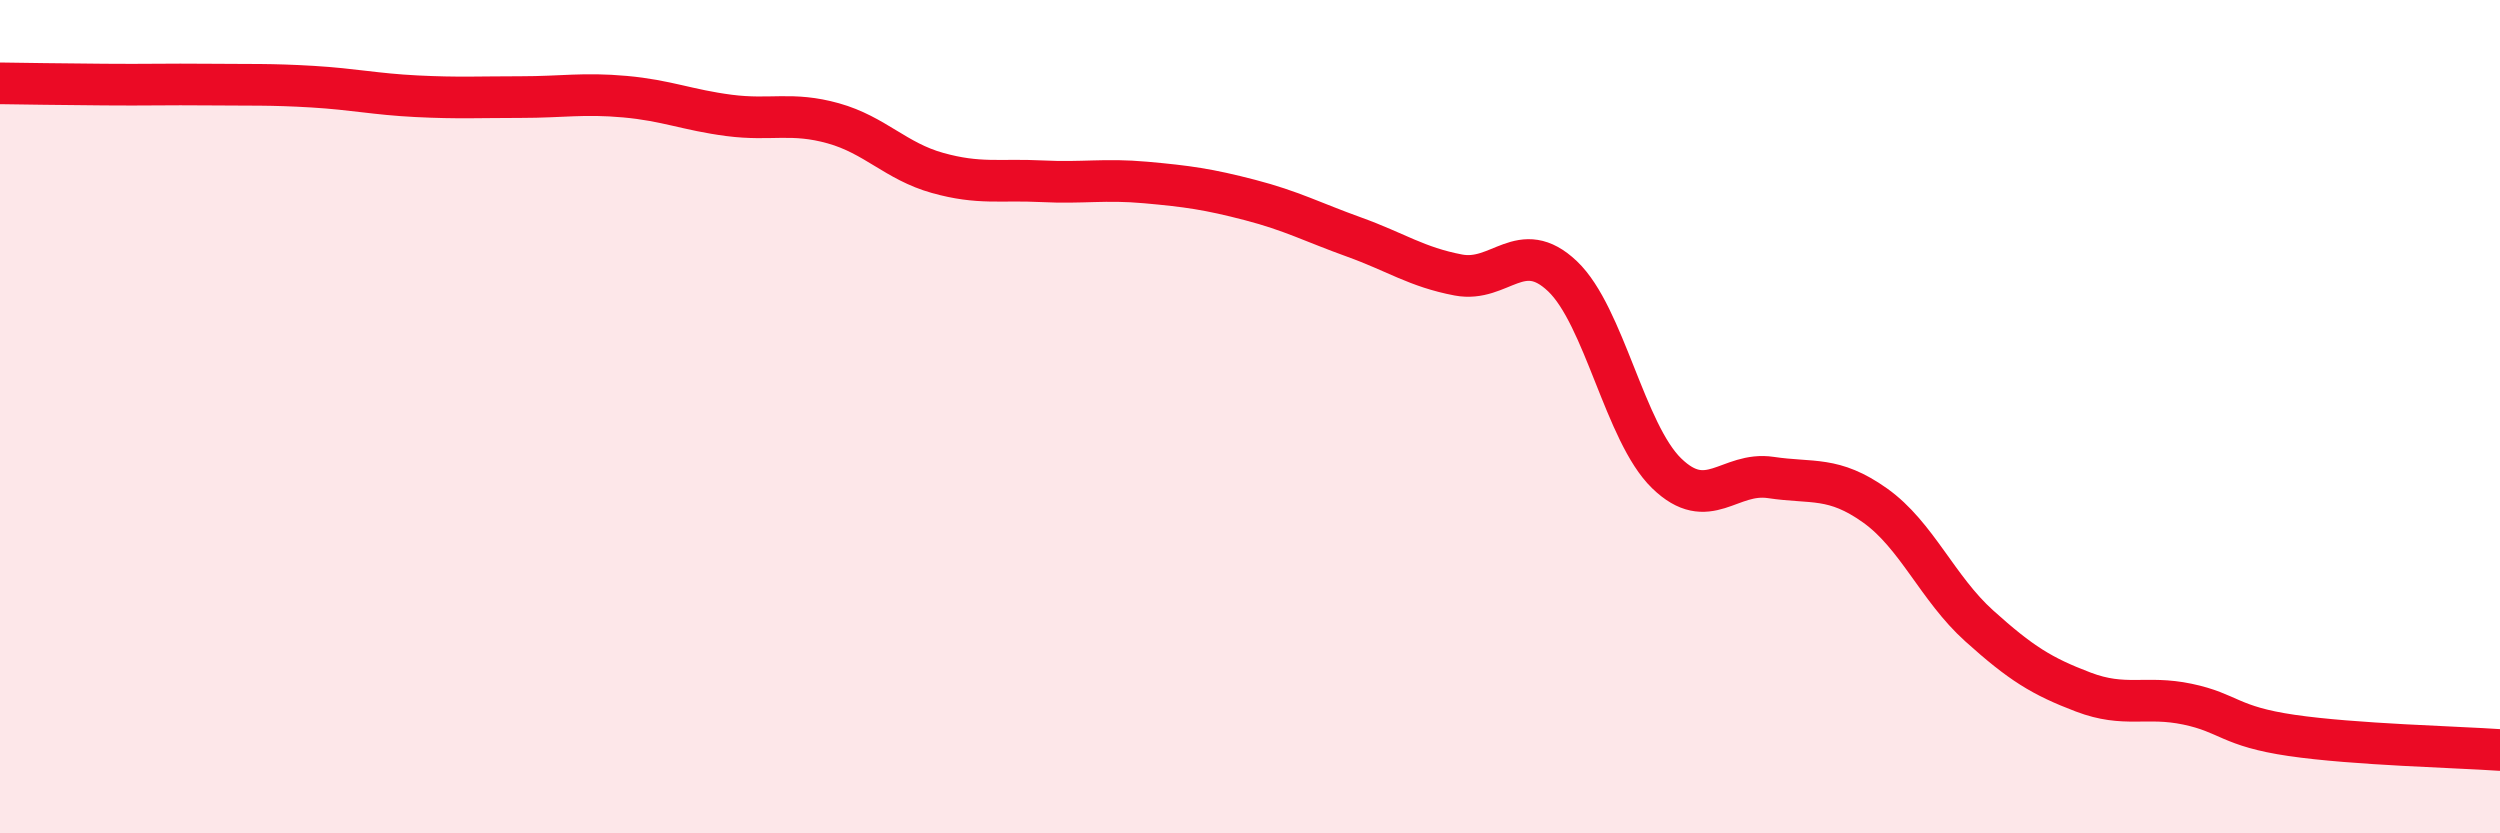
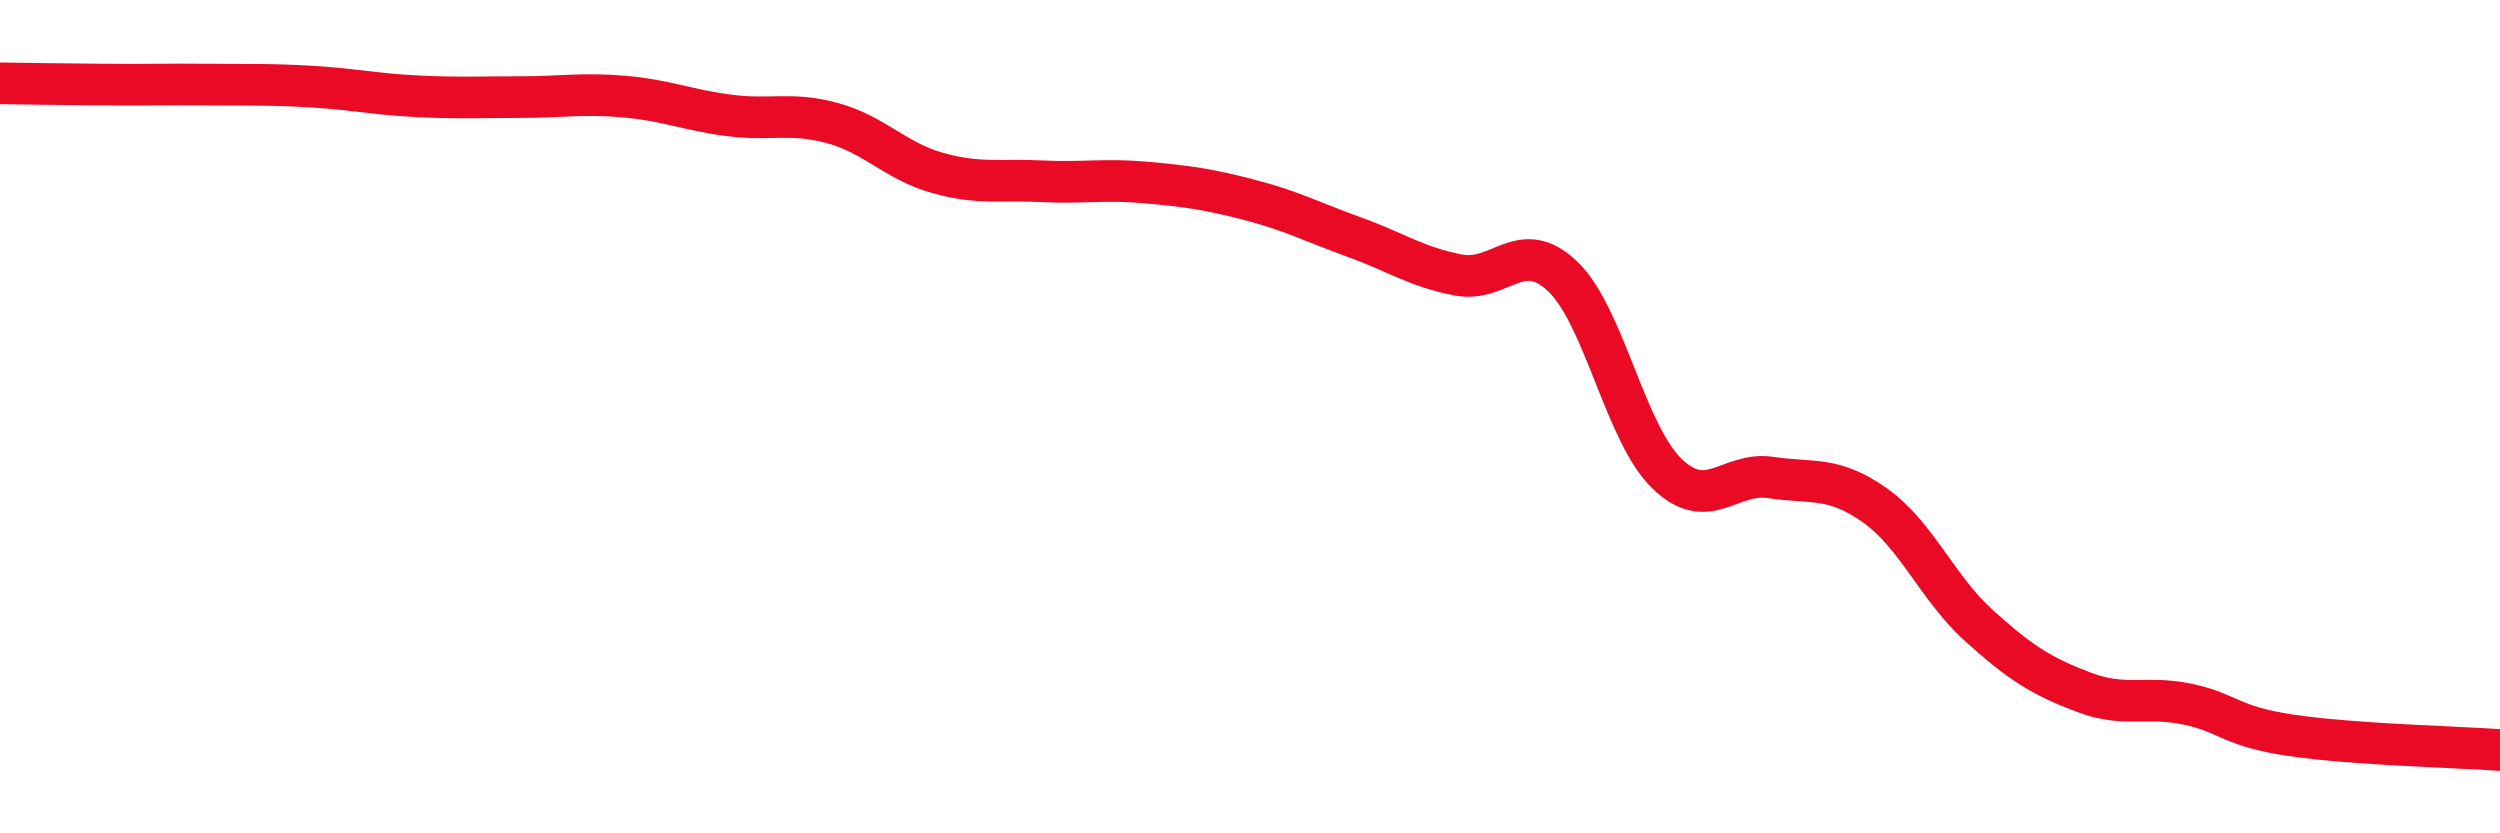
<svg xmlns="http://www.w3.org/2000/svg" width="60" height="20" viewBox="0 0 60 20">
-   <path d="M 0,2 C 0.5,2.01 1.5,2.02 2.5,2.03 C 3.5,2.04 4,2.02 5,2.03 C 6,2.04 6.5,2.02 7.5,2.08 C 8.5,2.14 9,2.26 10,2.31 C 11,2.36 11.5,2.33 12.5,2.33 C 13.5,2.33 14,2.23 15,2.32 C 16,2.41 16.5,2.64 17.5,2.77 C 18.5,2.9 19,2.68 20,2.96 C 21,3.24 21.5,3.87 22.5,4.15 C 23.5,4.43 24,4.3 25,4.35 C 26,4.4 26.5,4.29 27.5,4.38 C 28.5,4.47 29,4.54 30,4.8 C 31,5.06 31.5,5.33 32.5,5.69 C 33.5,6.05 34,6.41 35,6.6 C 36,6.79 36.5,5.68 37.5,6.63 C 38.5,7.58 39,10.39 40,11.36 C 41,12.33 41.5,11.31 42.5,11.46 C 43.5,11.61 44,11.42 45,12.13 C 46,12.84 46.5,14.12 47.5,15.02 C 48.5,15.92 49,16.23 50,16.61 C 51,16.99 51.5,16.69 52.5,16.9 C 53.5,17.11 53.5,17.43 55,17.65 C 56.5,17.87 59,17.93 60,18L60 20L0 20Z" fill="#EB0A25" opacity="0.1" stroke-linecap="round" stroke-linejoin="round" />
  <path d="M 0,2 C 0.5,2.01 1.5,2.02 2.5,2.03 C 3.5,2.04 4,2.02 5,2.03 C 6,2.04 6.5,2.02 7.5,2.08 C 8.5,2.14 9,2.26 10,2.31 C 11,2.36 11.5,2.33 12.5,2.33 C 13.5,2.33 14,2.23 15,2.32 C 16,2.41 16.5,2.64 17.5,2.77 C 18.5,2.9 19,2.68 20,2.96 C 21,3.24 21.5,3.87 22.5,4.15 C 23.5,4.43 24,4.3 25,4.35 C 26,4.4 26.5,4.29 27.5,4.38 C 28.5,4.47 29,4.54 30,4.8 C 31,5.06 31.5,5.33 32.5,5.69 C 33.5,6.05 34,6.41 35,6.6 C 36,6.79 36.5,5.68 37.5,6.63 C 38.5,7.58 39,10.39 40,11.36 C 41,12.33 41.5,11.31 42.5,11.46 C 43.5,11.61 44,11.42 45,12.13 C 46,12.84 46.5,14.12 47.5,15.02 C 48.5,15.92 49,16.23 50,16.61 C 51,16.99 51.5,16.69 52.5,16.9 C 53.5,17.11 53.5,17.43 55,17.65 C 56.5,17.87 59,17.93 60,18" stroke="#EB0A25" stroke-width="1" fill="none" stroke-linecap="round" stroke-linejoin="round" />
</svg>